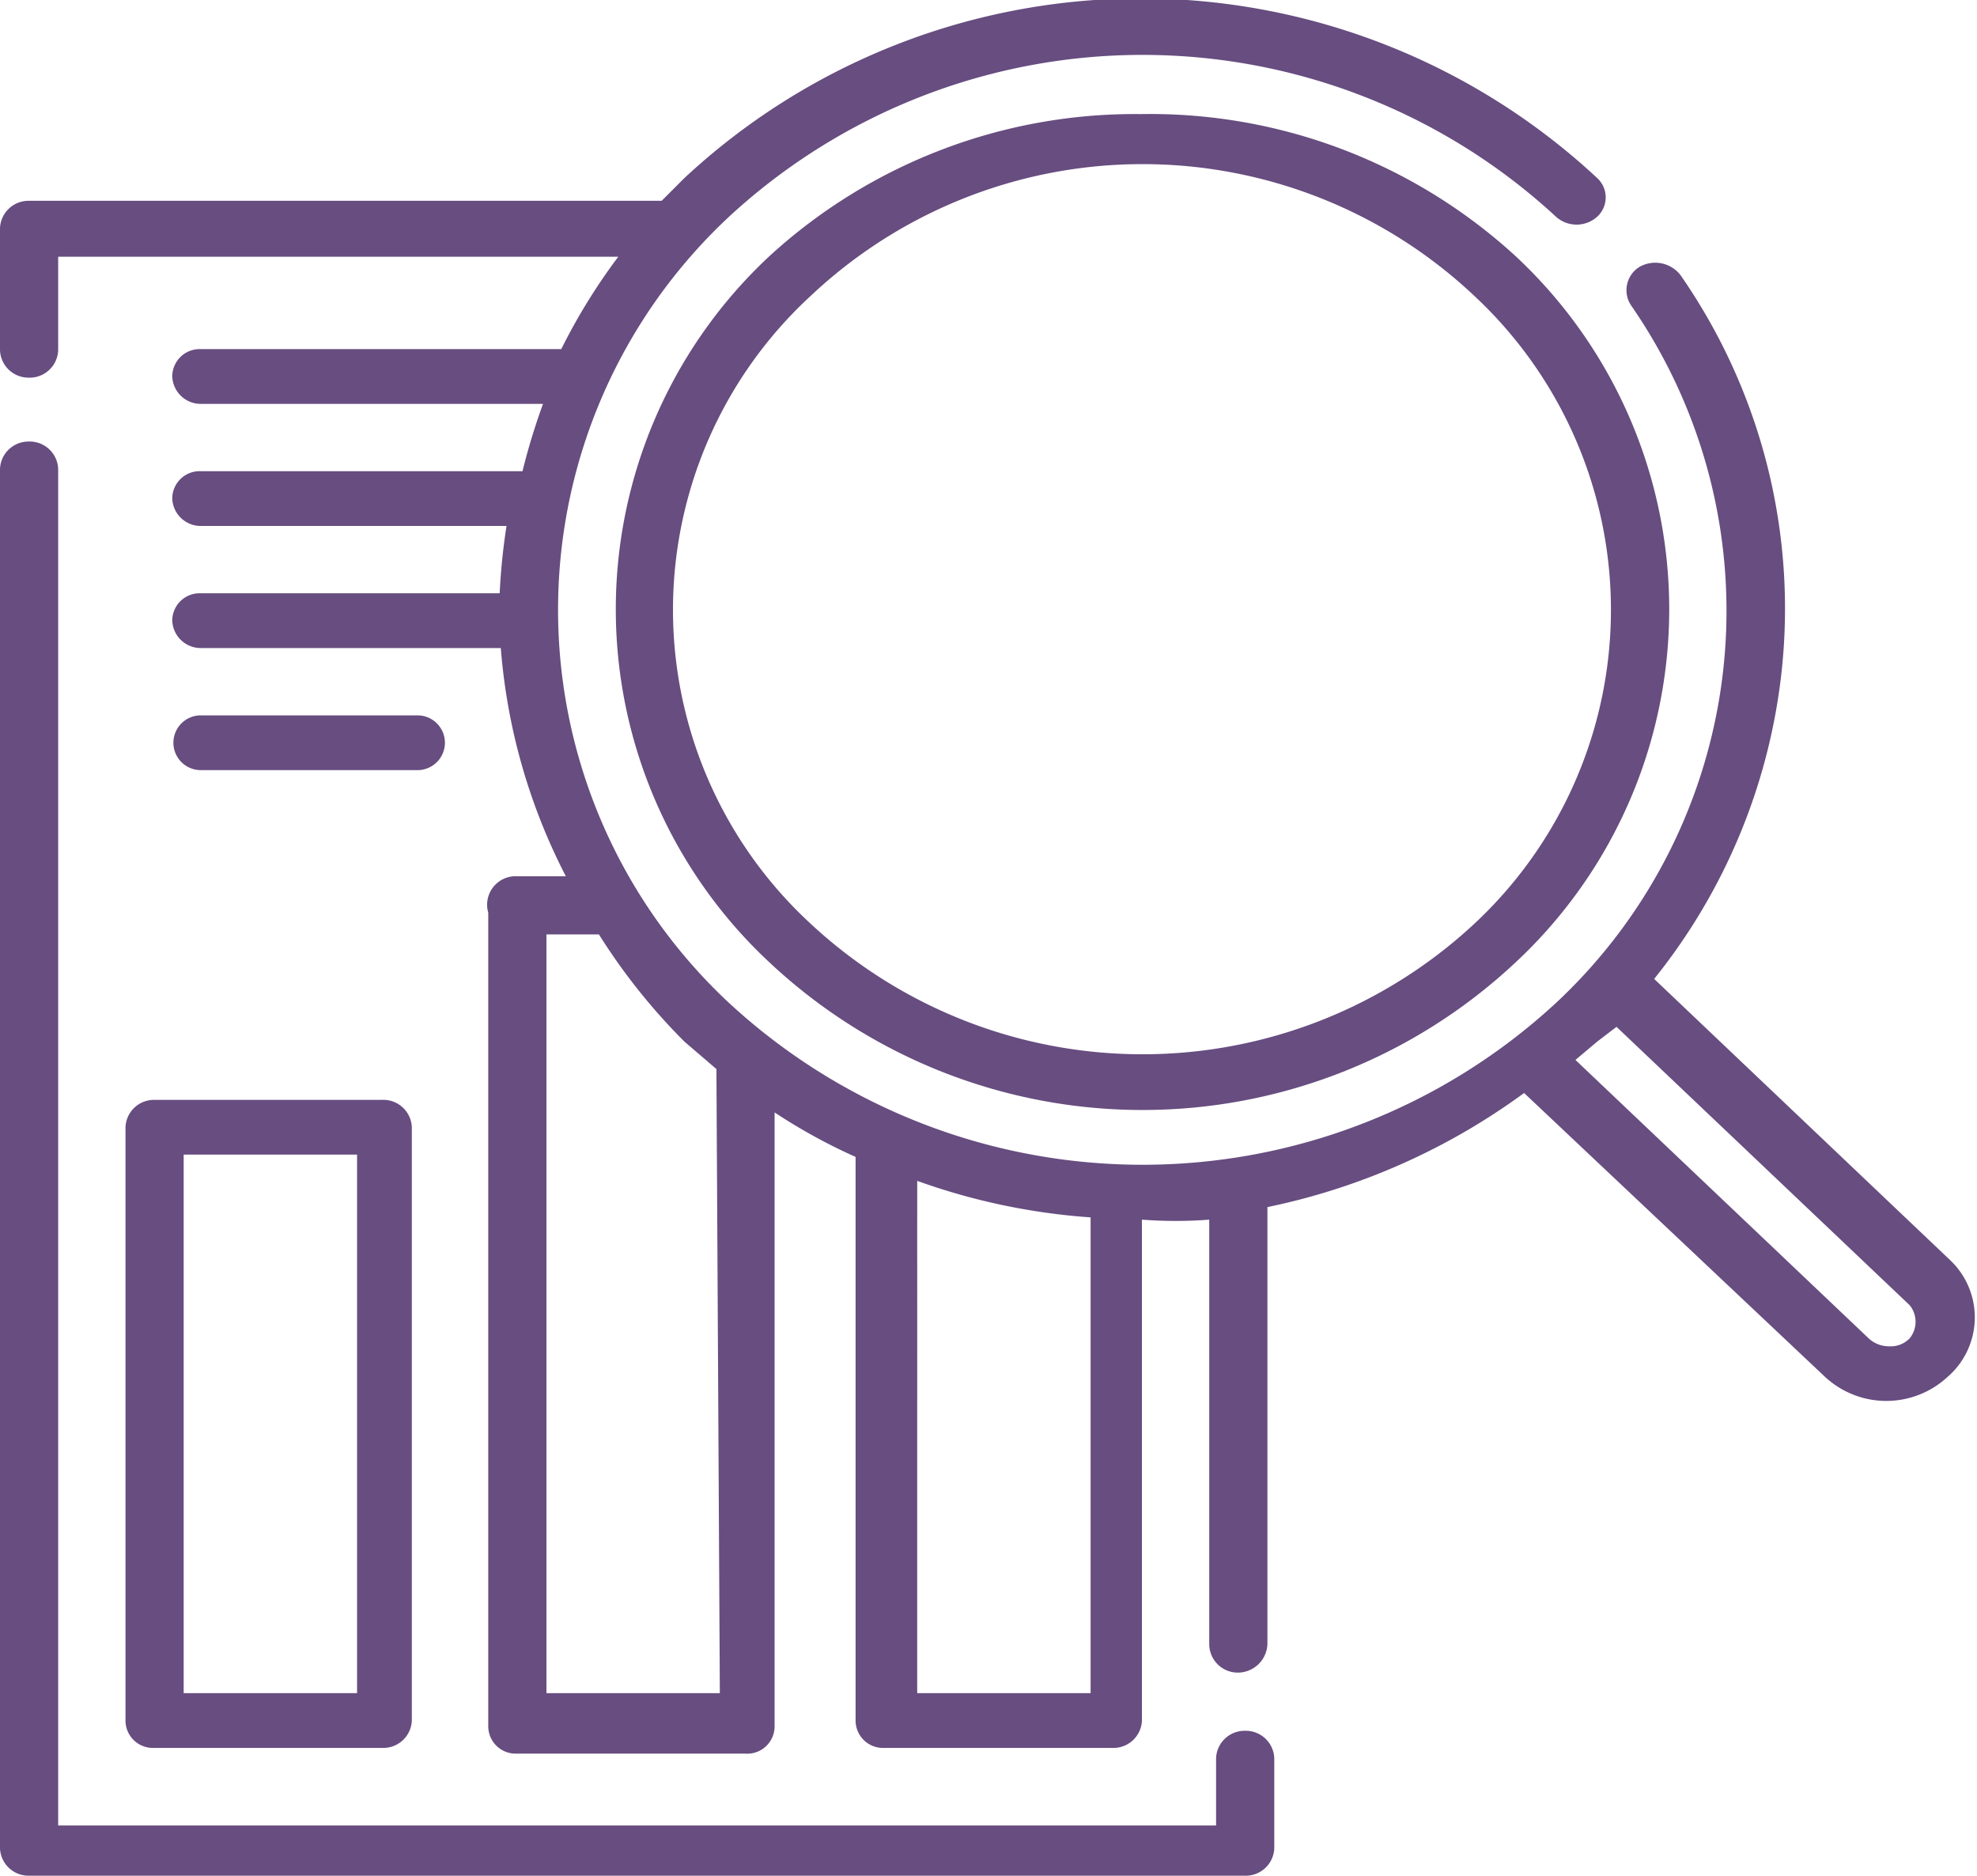
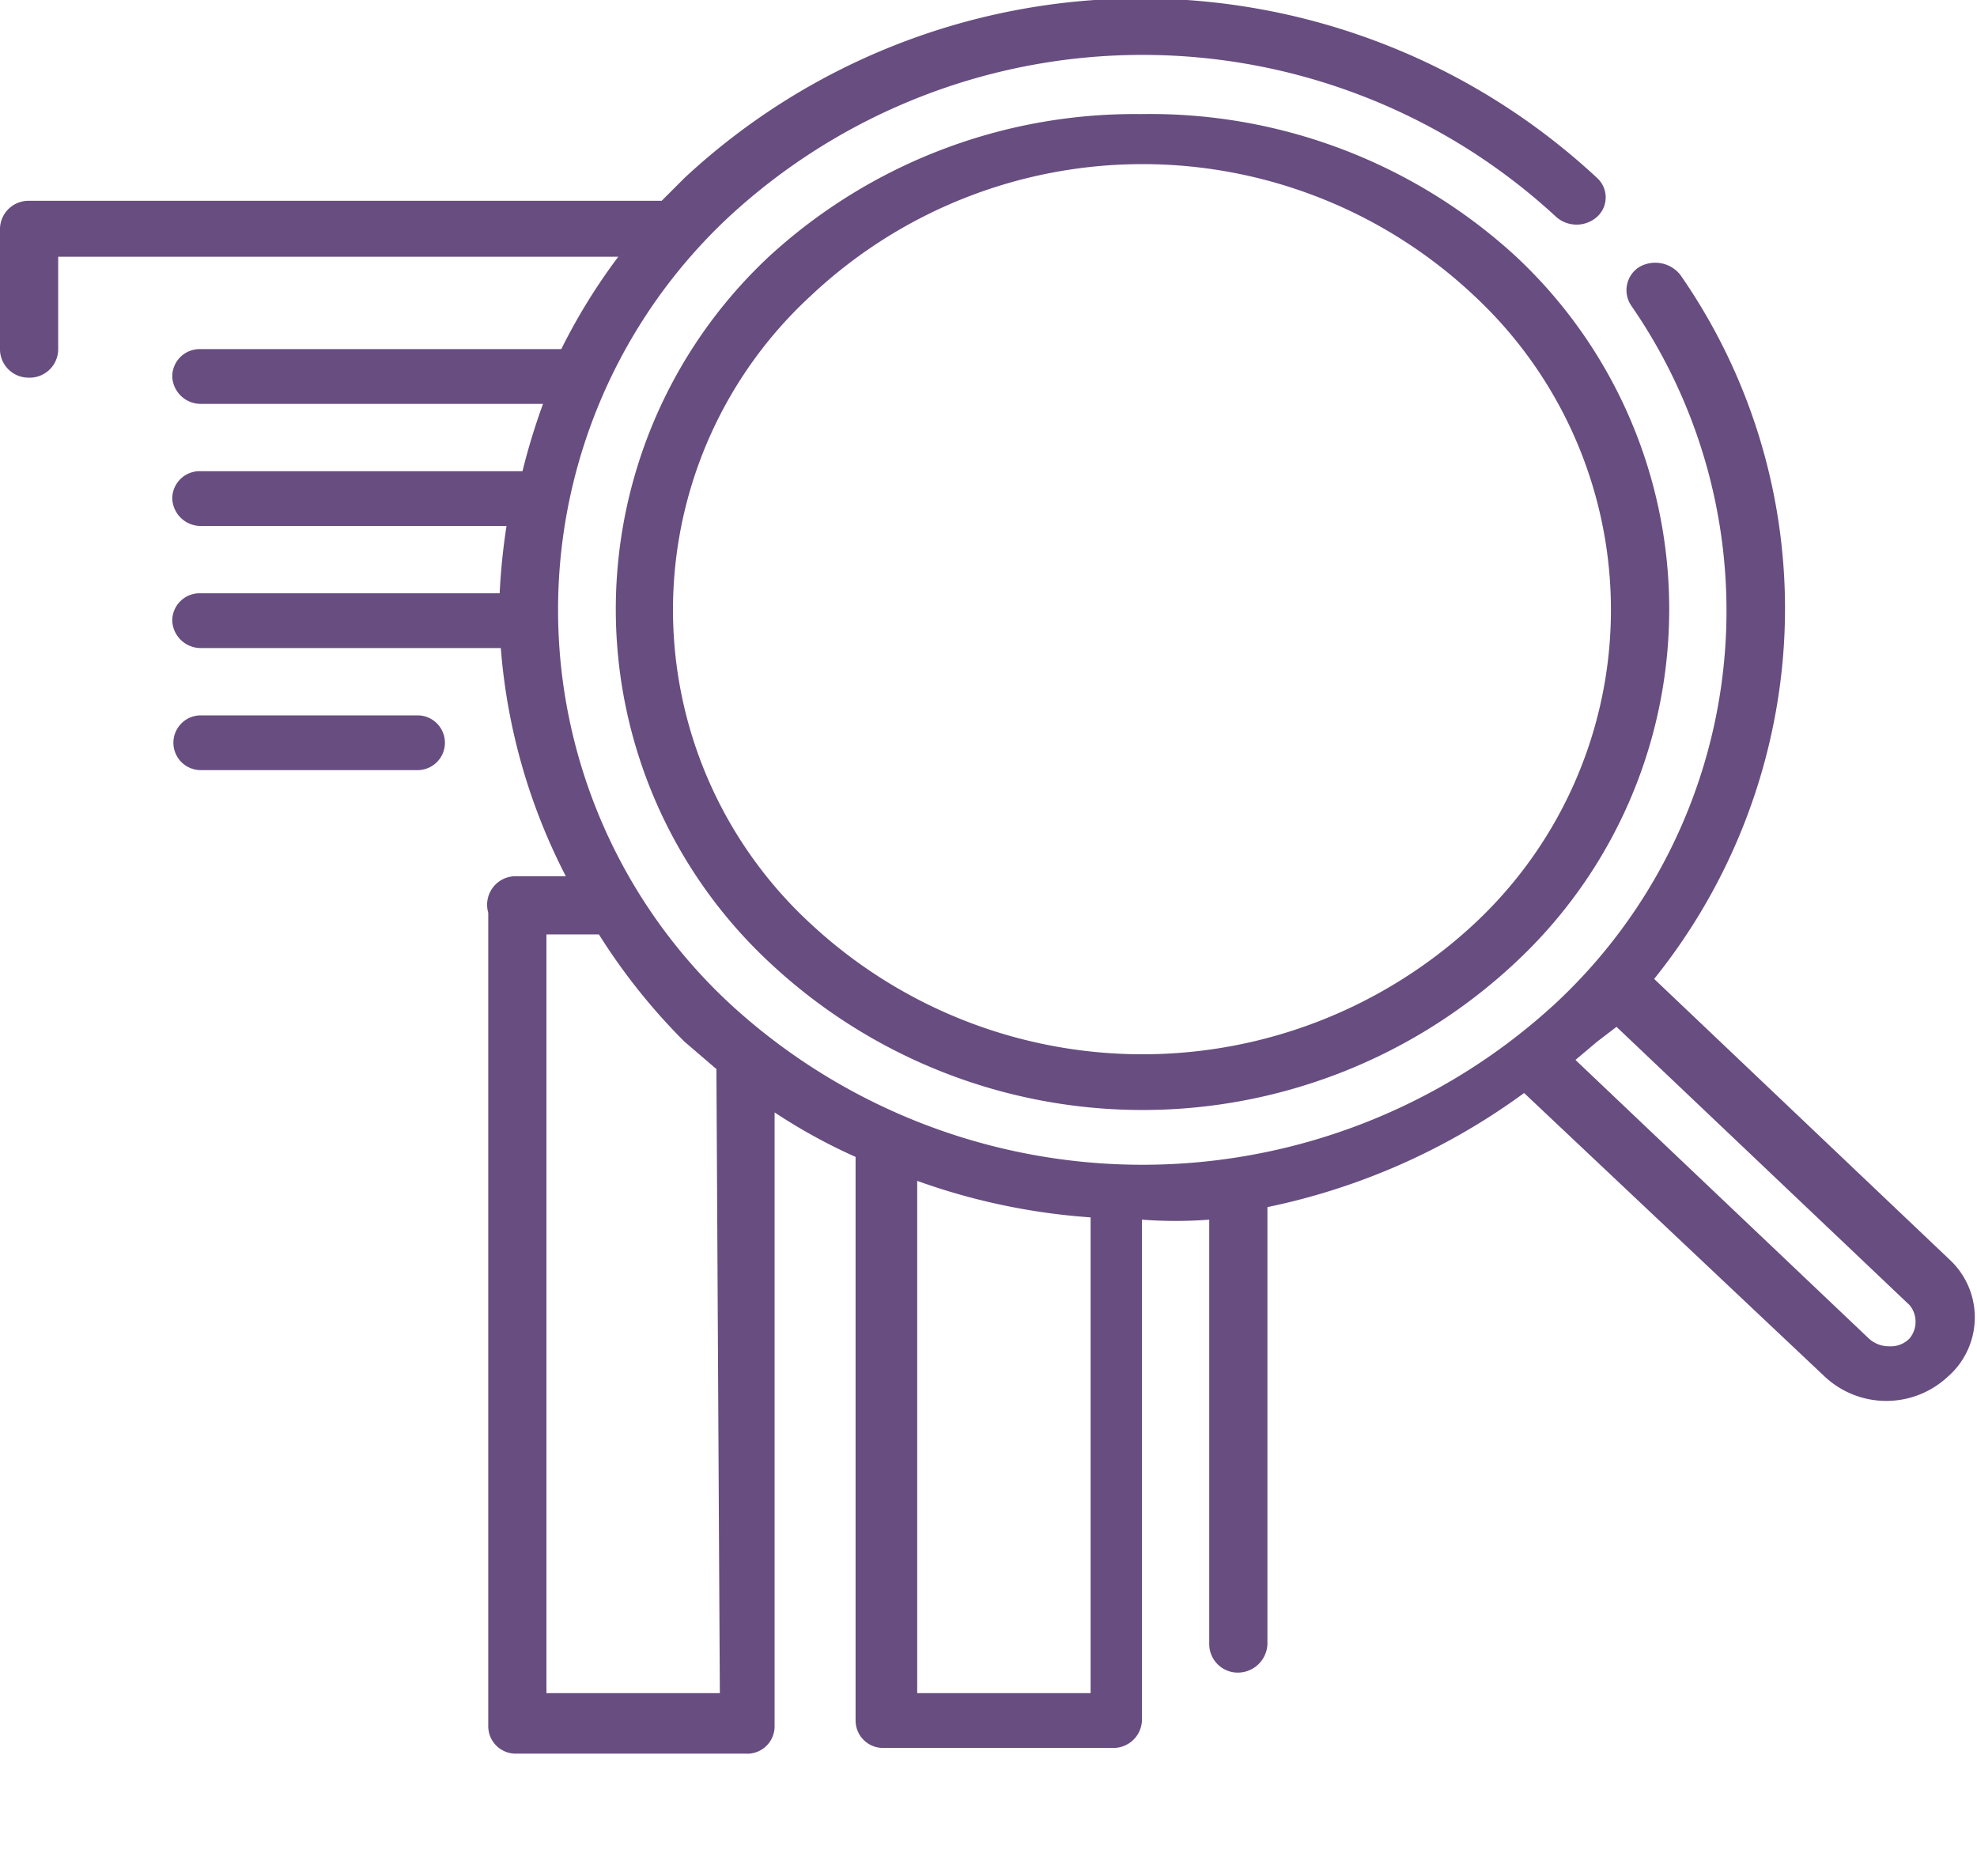
<svg xmlns="http://www.w3.org/2000/svg" xmlns:xlink="http://www.w3.org/1999/xlink" viewBox="0 0 17.33 16.44">
  <defs>
    <style>.cls-1{fill:url(#linear-gradient);}.cls-2{fill:url(#linear-gradient-2);}.cls-3{fill:url(#linear-gradient-3);}.cls-4{fill:url(#linear-gradient-4);}.cls-5{fill:url(#linear-gradient-5);}</style>
    <linearGradient id="linear-gradient" y1="7.66" x2="17.33" y2="7.66" gradientUnits="userSpaceOnUse">
      <stop offset="0" stop-color="#674d80" />
      <stop offset="0.89" stop-color="#674d80" />
    </linearGradient>
    <linearGradient id="linear-gradient-2" y1="10.16" x2="11.17" y2="10.16" xlink:href="#linear-gradient" />
    <linearGradient id="linear-gradient-3" x1="1.1" y1="12.48" x2="3.64" y2="12.48" xlink:href="#linear-gradient" />
    <linearGradient id="linear-gradient-4" x1="1.51" y1="6.51" x2="3.91" y2="6.51" xlink:href="#linear-gradient" />
    <linearGradient id="linear-gradient-5" x1="5.4" y1="5.34" x2="14.63" y2="5.34" xlink:href="#linear-gradient" />
  </defs>
  <title>Asset 19</title>
  <g id="Layer_2" data-name="Layer 2">
    <g id="Warstwa_1" data-name="Warstwa 1">
      <path class="cls-1" d="M17.1,11.05,14.5,8.58a5.2,5.2,0,0,0,1.12-2.72,5.12,5.12,0,0,0-.89-3.45.28.28,0,0,0-.36-.07.24.24,0,0,0-.07.34,4.7,4.7,0,0,1-.66,6.11,5.34,5.34,0,0,1-7.25,0,4.71,4.71,0,0,1,0-6.89,5.34,5.34,0,0,1,7.25,0v0a.27.27,0,0,0,.36,0,.23.23,0,0,0,0-.34v0a5.87,5.87,0,0,0-8,0l-.2.2H.25A.25.25,0,0,0,0,2V3.07a.25.25,0,0,0,.25.24.25.25,0,0,0,.26-.24V2.25H5.42a5.19,5.19,0,0,0-.5.81H1.76a.24.24,0,0,0-.25.24.25.25,0,0,0,.25.24h3a5.76,5.76,0,0,0-.18.59H1.76a.24.24,0,0,0-.25.24.25.25,0,0,0,.25.24H4.44a5.61,5.61,0,0,0-.06.59H1.76a.24.24,0,0,0-.25.24.25.25,0,0,0,.25.24H4.39a5.24,5.24,0,0,0,.57,2H4.53A.25.25,0,0,0,4.28,8v7.13a.24.24,0,0,0,.25.24h2a.24.24,0,0,0,.26-.24V9.75a4.9,4.9,0,0,0,.71.39v4.94a.24.24,0,0,0,.25.24h2a.25.25,0,0,0,.26-.24V10.69a3.9,3.9,0,0,0,.59,0v3.72a.25.25,0,0,0,.25.25.26.26,0,0,0,.26-.25V10.58a5.79,5.79,0,0,0,2.25-1L16,12.07a.79.79,0,0,0,1.07,0A.69.69,0,0,0,17.1,11.05ZM6.31,14.84H4.79V8.19h.46A5.34,5.34,0,0,0,6,9.13l.28.24Zm1.73,0V10.35a5.64,5.64,0,0,0,1.52.32v4.17Zm8.7-3.11a.23.23,0,0,1-.18.07.26.26,0,0,1-.18-.07L13.81,9.29,14,9.13,14.17,9l2.57,2.44A.23.23,0,0,1,16.74,11.73Z" />
-       <path class="cls-2" d="M10.91,15.17a.25.25,0,0,0-.25.24V16H.51V4.11a.25.25,0,0,0-.26-.24A.25.25,0,0,0,0,4.11V16.2a.25.25,0,0,0,.25.24H10.91a.25.25,0,0,0,.26-.24v-.79A.25.25,0,0,0,10.91,15.17Z" />
-       <path class="cls-3" d="M1.1,9.88v5.2a.24.24,0,0,0,.25.24h2a.25.25,0,0,0,.26-.24V9.88a.25.25,0,0,0-.26-.24h-2A.25.25,0,0,0,1.1,9.88Zm.51.24H3.13v4.72H1.61Z" />
      <path class="cls-4" d="M3.66,6.75a.24.24,0,1,0,0-.48H1.76a.24.24,0,1,0,0,.48Z" />
      <path class="cls-5" d="M10,1A4.74,4.74,0,0,0,6.75,2.24a4.23,4.23,0,0,0,0,6.2,4.78,4.78,0,0,0,6.53,0,4.23,4.23,0,0,0,0-6.2A4.74,4.74,0,0,0,10,1ZM12.92,8.1a4.27,4.27,0,0,1-5.81,0,3.74,3.74,0,0,1,0-5.51,4.24,4.24,0,0,1,5.81,0,3.76,3.76,0,0,1,0,5.51Z" />
    </g>
  </g>
</svg>